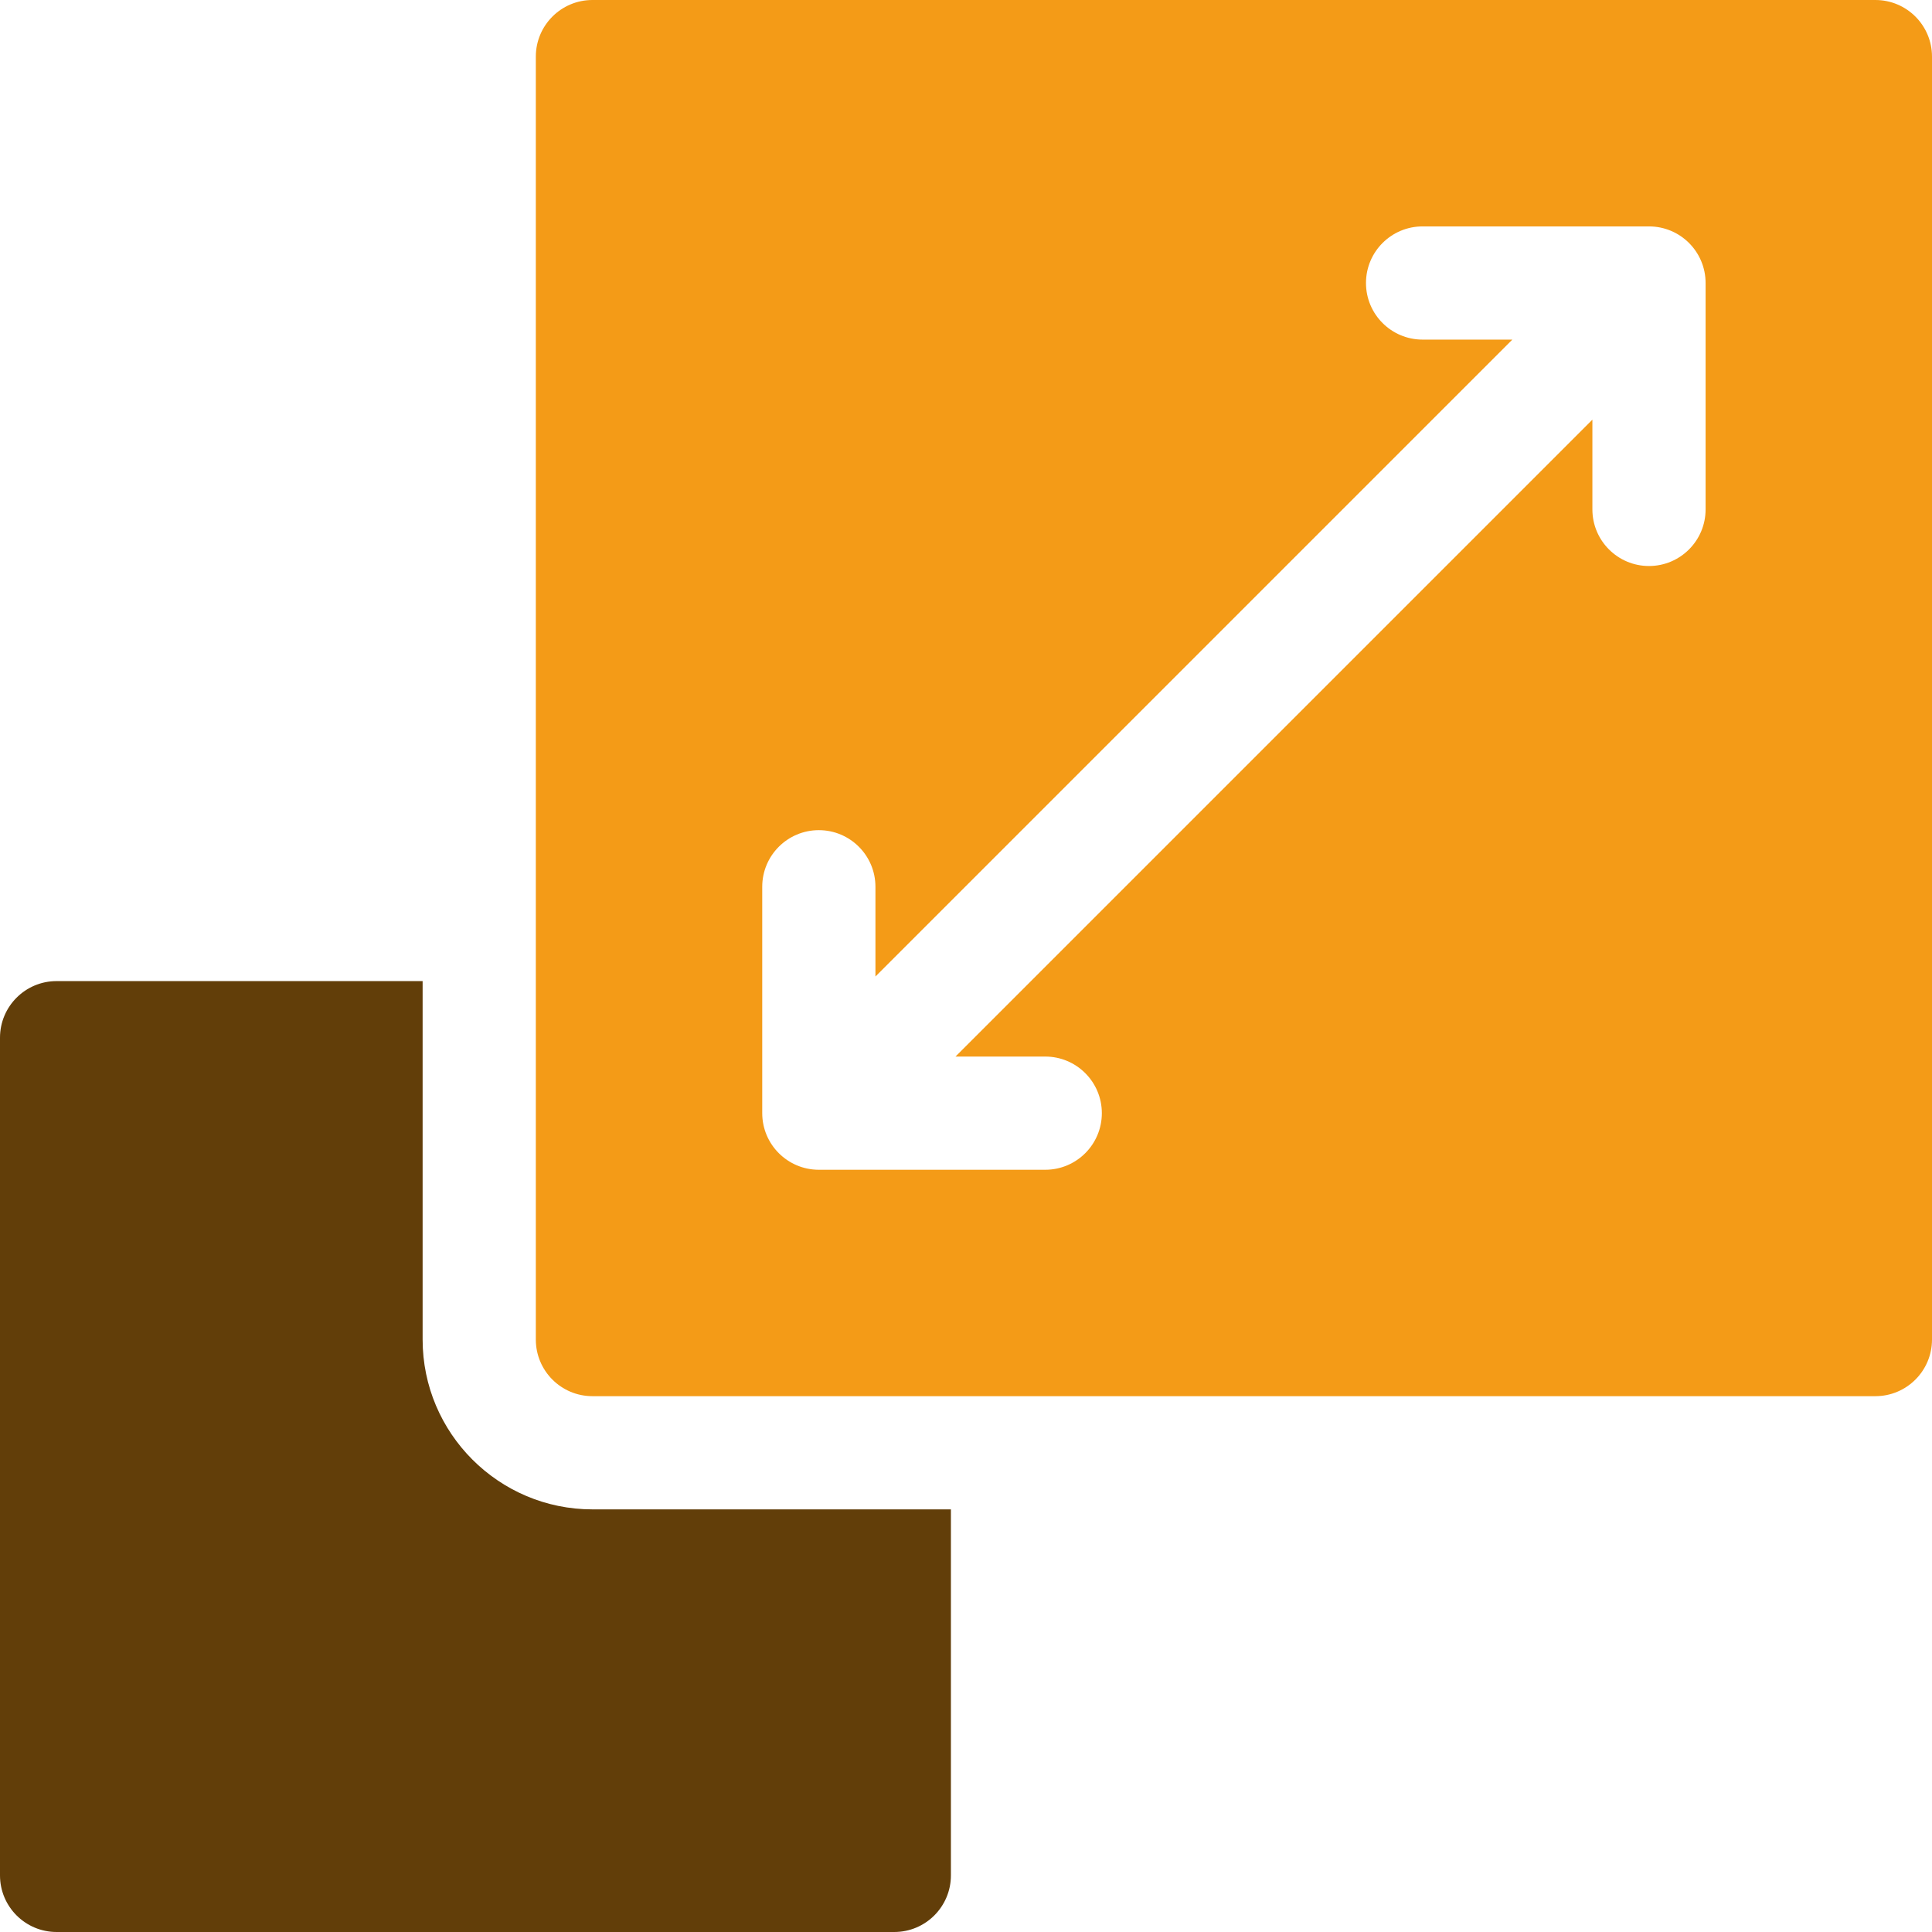
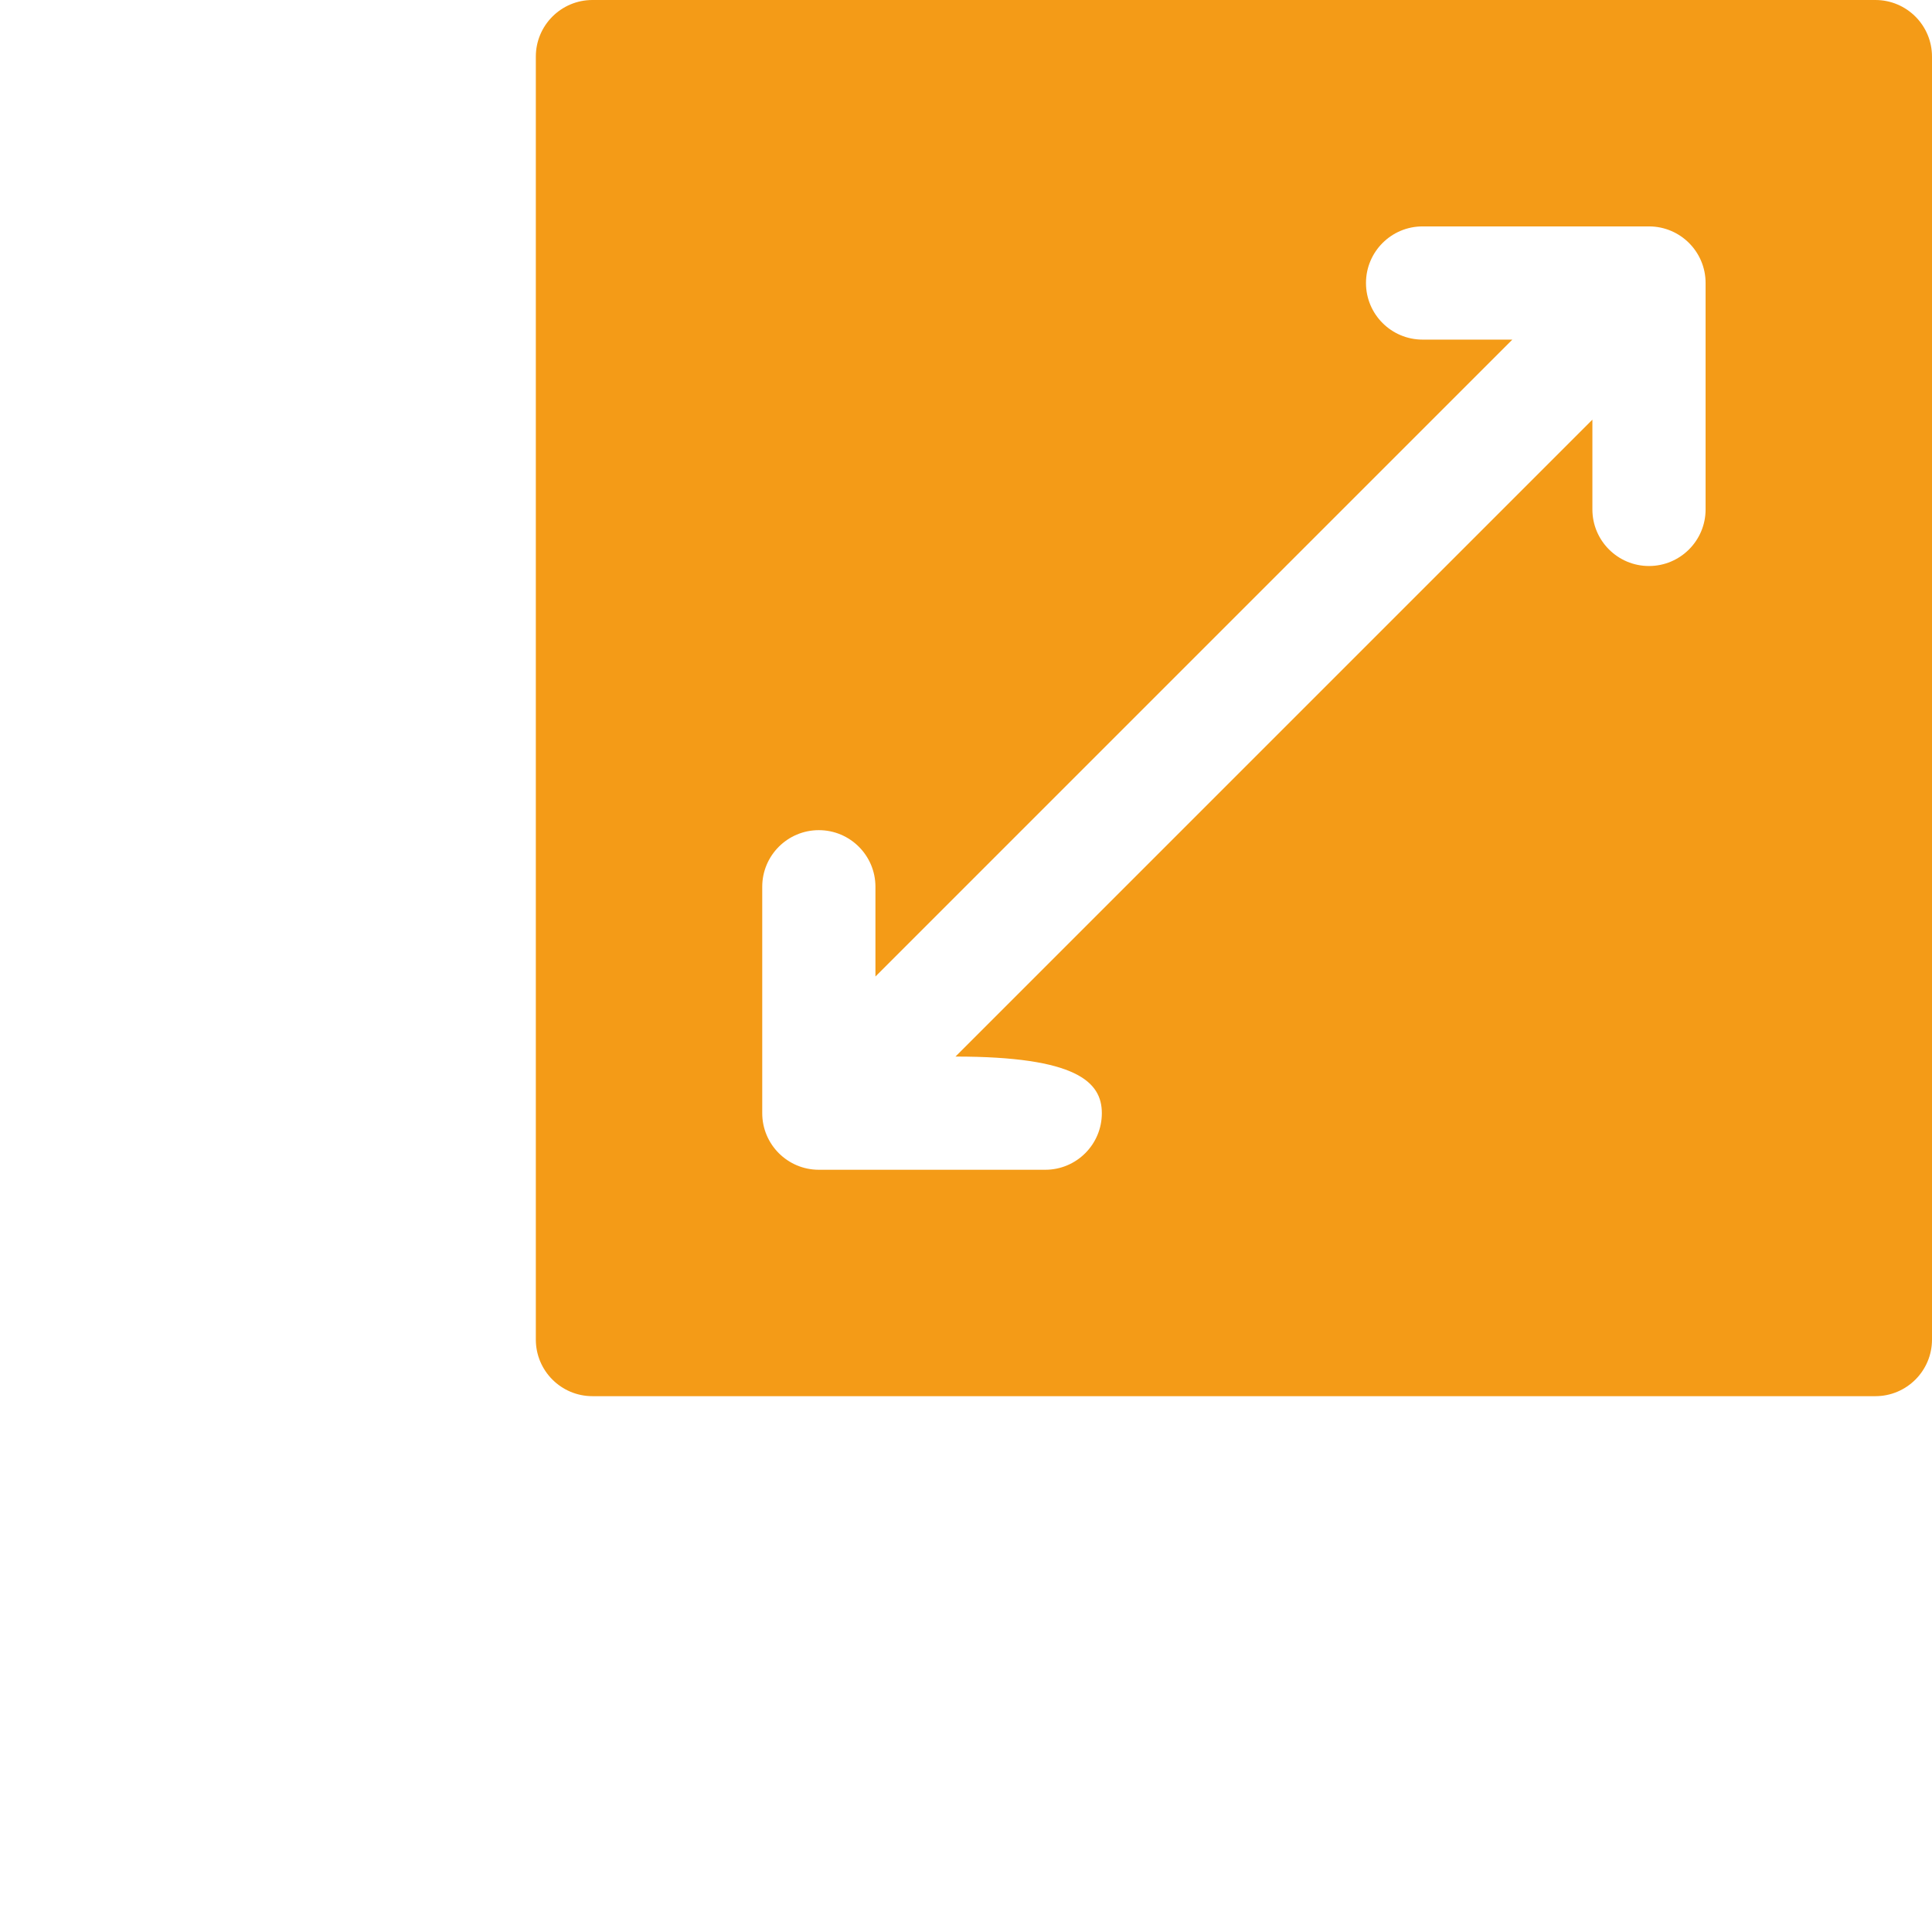
<svg xmlns="http://www.w3.org/2000/svg" width="64" height="64" viewBox="0 0 64 64" fill="none">
-   <path d="M19.625 50C16.523 50 14 47.477 14 44.375V32.5H1.875C0.84 32.5 0 33.34 0 34.375V62.125C0 63.16 0.84 64 1.875 64H29.625C30.66 64 31.5 63.16 31.5 62.125V50H19.625Z" fill="#623E09" />
-   <path d="M62.125 0H19.625C18.59 0 17.75 0.84 17.75 1.875V44.375C17.75 45.41 18.59 46.25 19.625 46.25H62.125C63.16 46.25 64 45.41 64 44.375V1.875C64 0.84 63.16 0 62.125 0ZM56.5 16.875C56.5 17.91 55.66 18.75 54.625 18.75C53.59 18.75 52.75 17.91 52.75 16.875V13.902L31.652 35H34.625C35.66 35 36.5 35.84 36.5 36.875C36.5 37.91 35.66 38.75 34.625 38.75H27.125C26.09 38.75 25.25 37.91 25.25 36.875V29.375C25.25 28.34 26.09 27.5 27.125 27.5C28.16 27.5 29 28.34 29 29.375V32.348L50.098 11.25H47.125C46.09 11.25 45.25 10.411 45.25 9.375C45.25 8.339 46.09 7.5 47.125 7.5H54.625C55.66 7.5 56.5 8.339 56.5 9.375V16.875Z" fill="#F49B17" />
+   <path d="M62.125 0H19.625C18.59 0 17.75 0.84 17.75 1.875V44.375C17.75 45.41 18.59 46.25 19.625 46.25H62.125C63.16 46.25 64 45.41 64 44.375V1.875C64 0.84 63.16 0 62.125 0ZM56.5 16.875C56.5 17.91 55.66 18.75 54.625 18.75C53.59 18.75 52.75 17.91 52.75 16.875V13.902L31.652 35C35.66 35 36.5 35.84 36.5 36.875C36.5 37.91 35.66 38.75 34.625 38.75H27.125C26.09 38.75 25.25 37.91 25.25 36.875V29.375C25.25 28.34 26.09 27.5 27.125 27.5C28.16 27.5 29 28.34 29 29.375V32.348L50.098 11.25H47.125C46.09 11.25 45.25 10.411 45.25 9.375C45.25 8.339 46.09 7.5 47.125 7.5H54.625C55.66 7.5 56.5 8.339 56.5 9.375V16.875Z" fill="#F49B17" />
</svg>